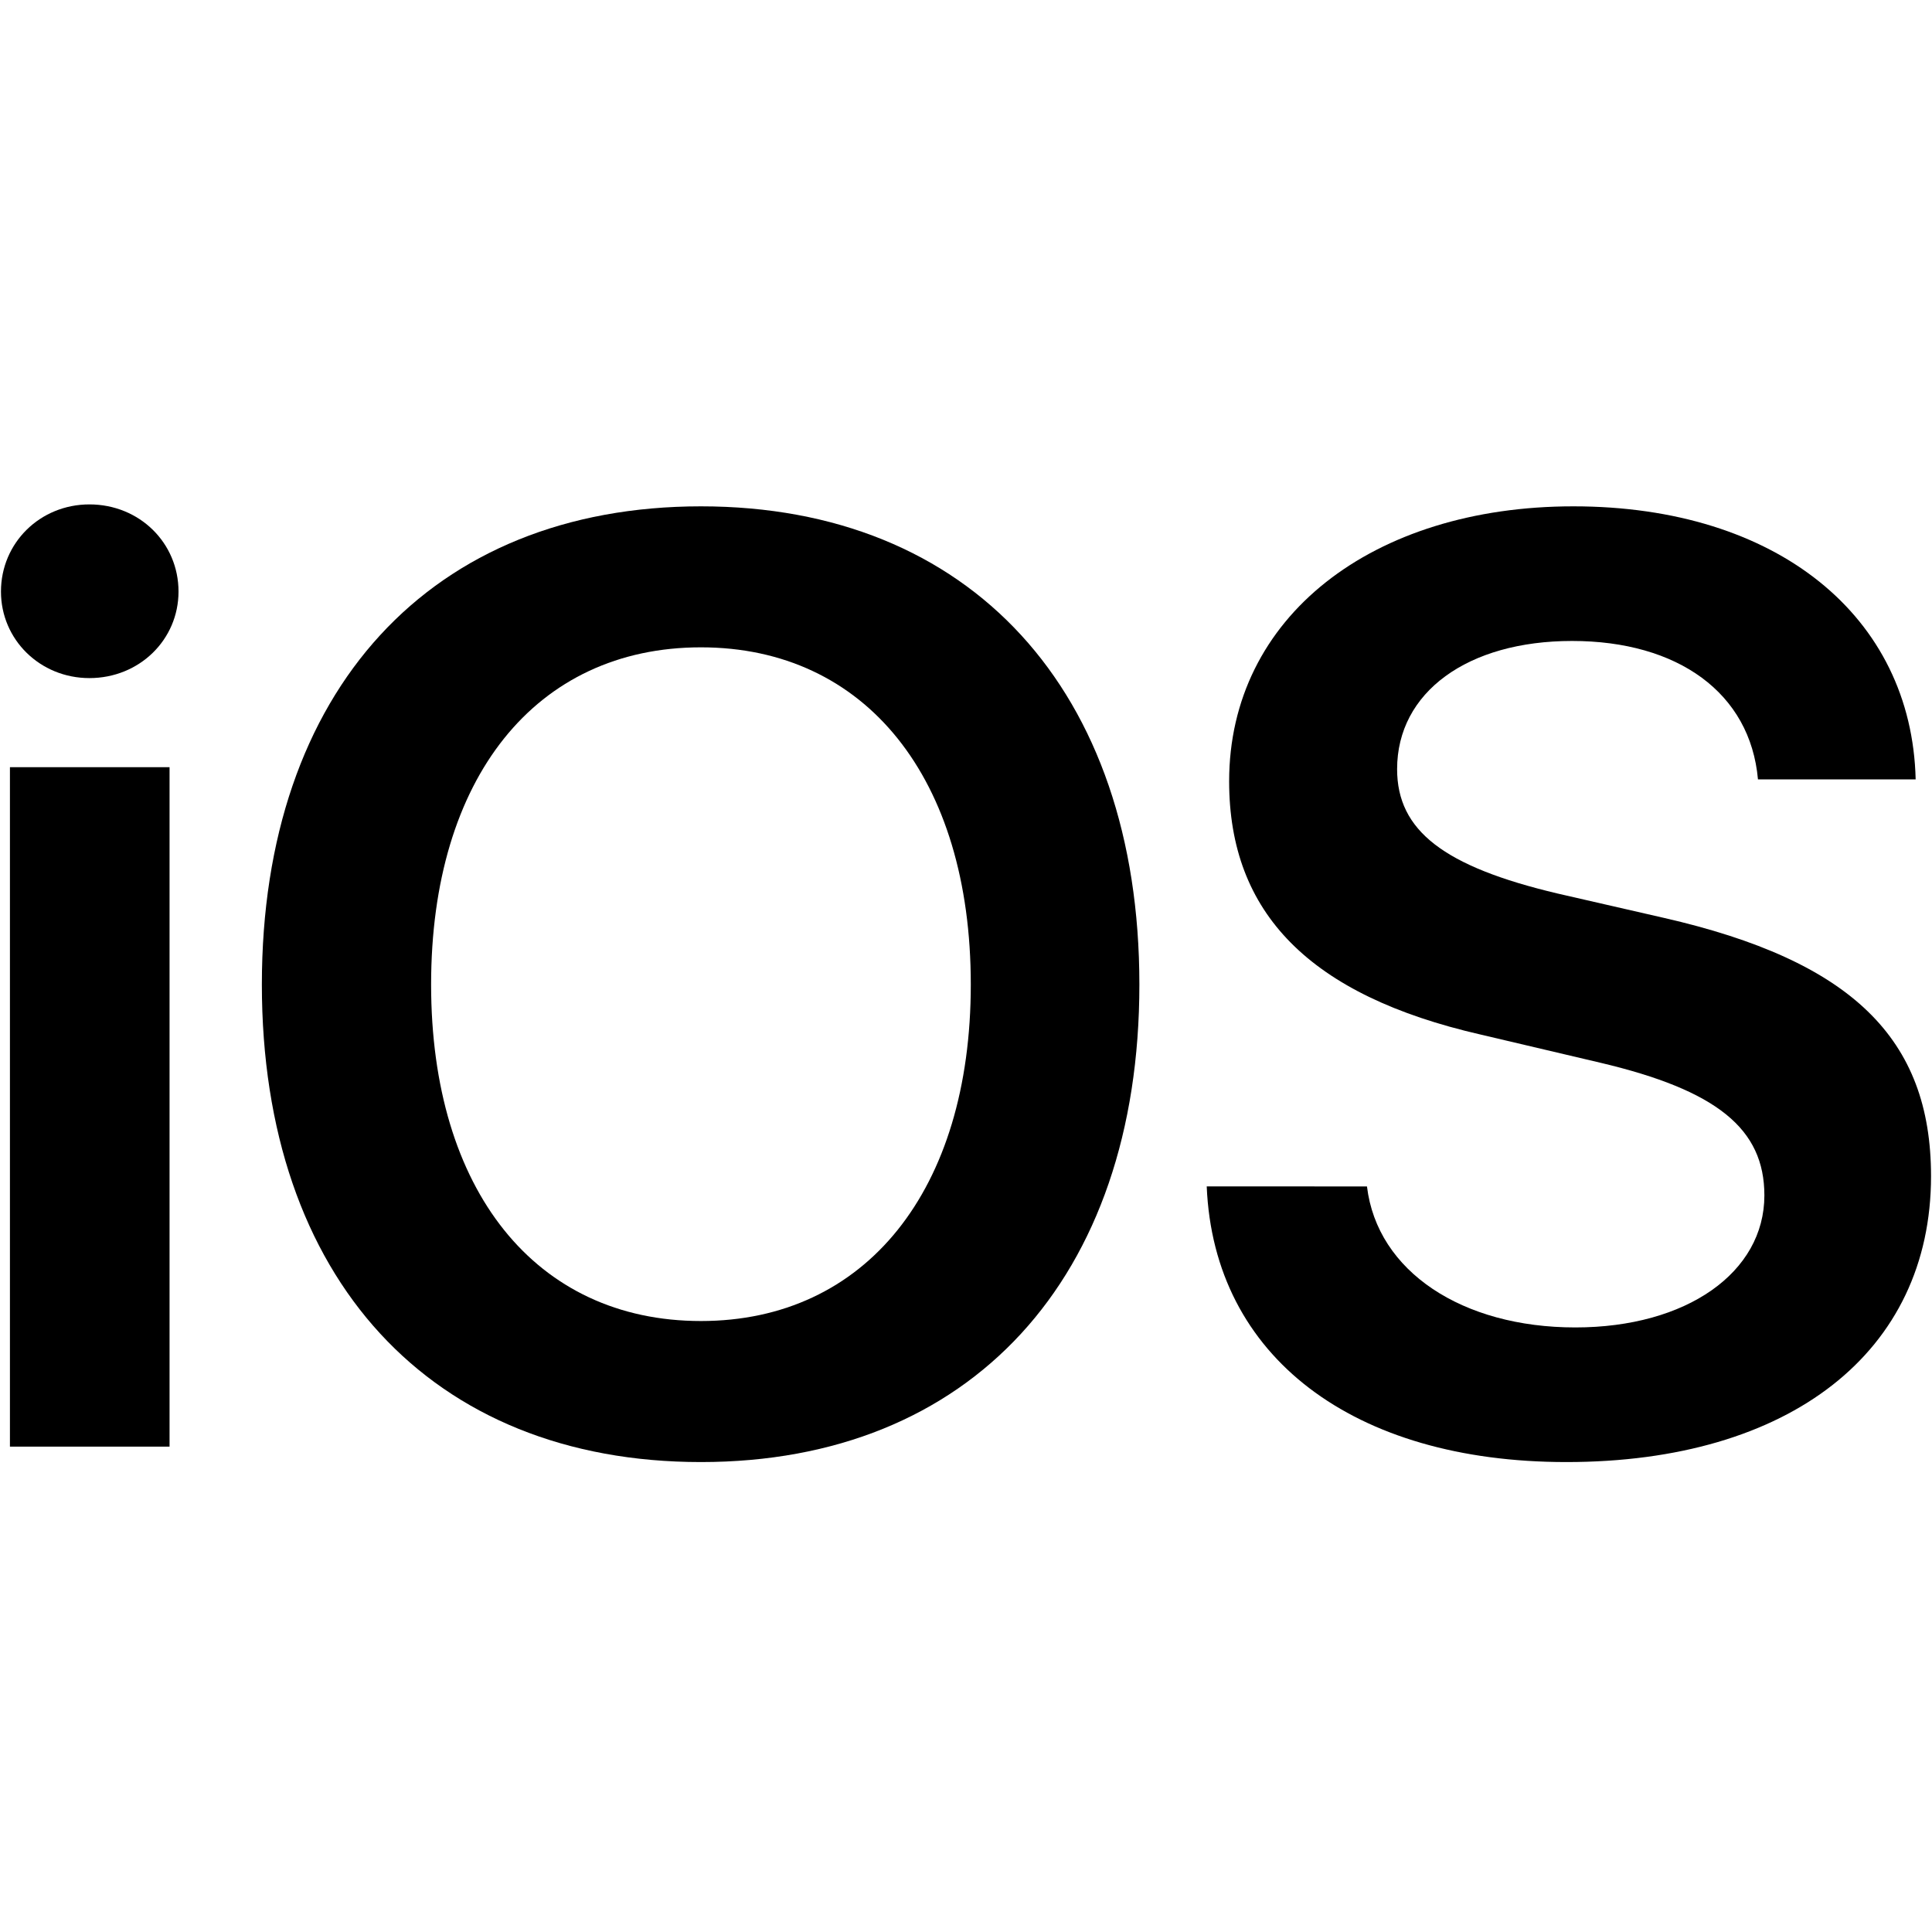
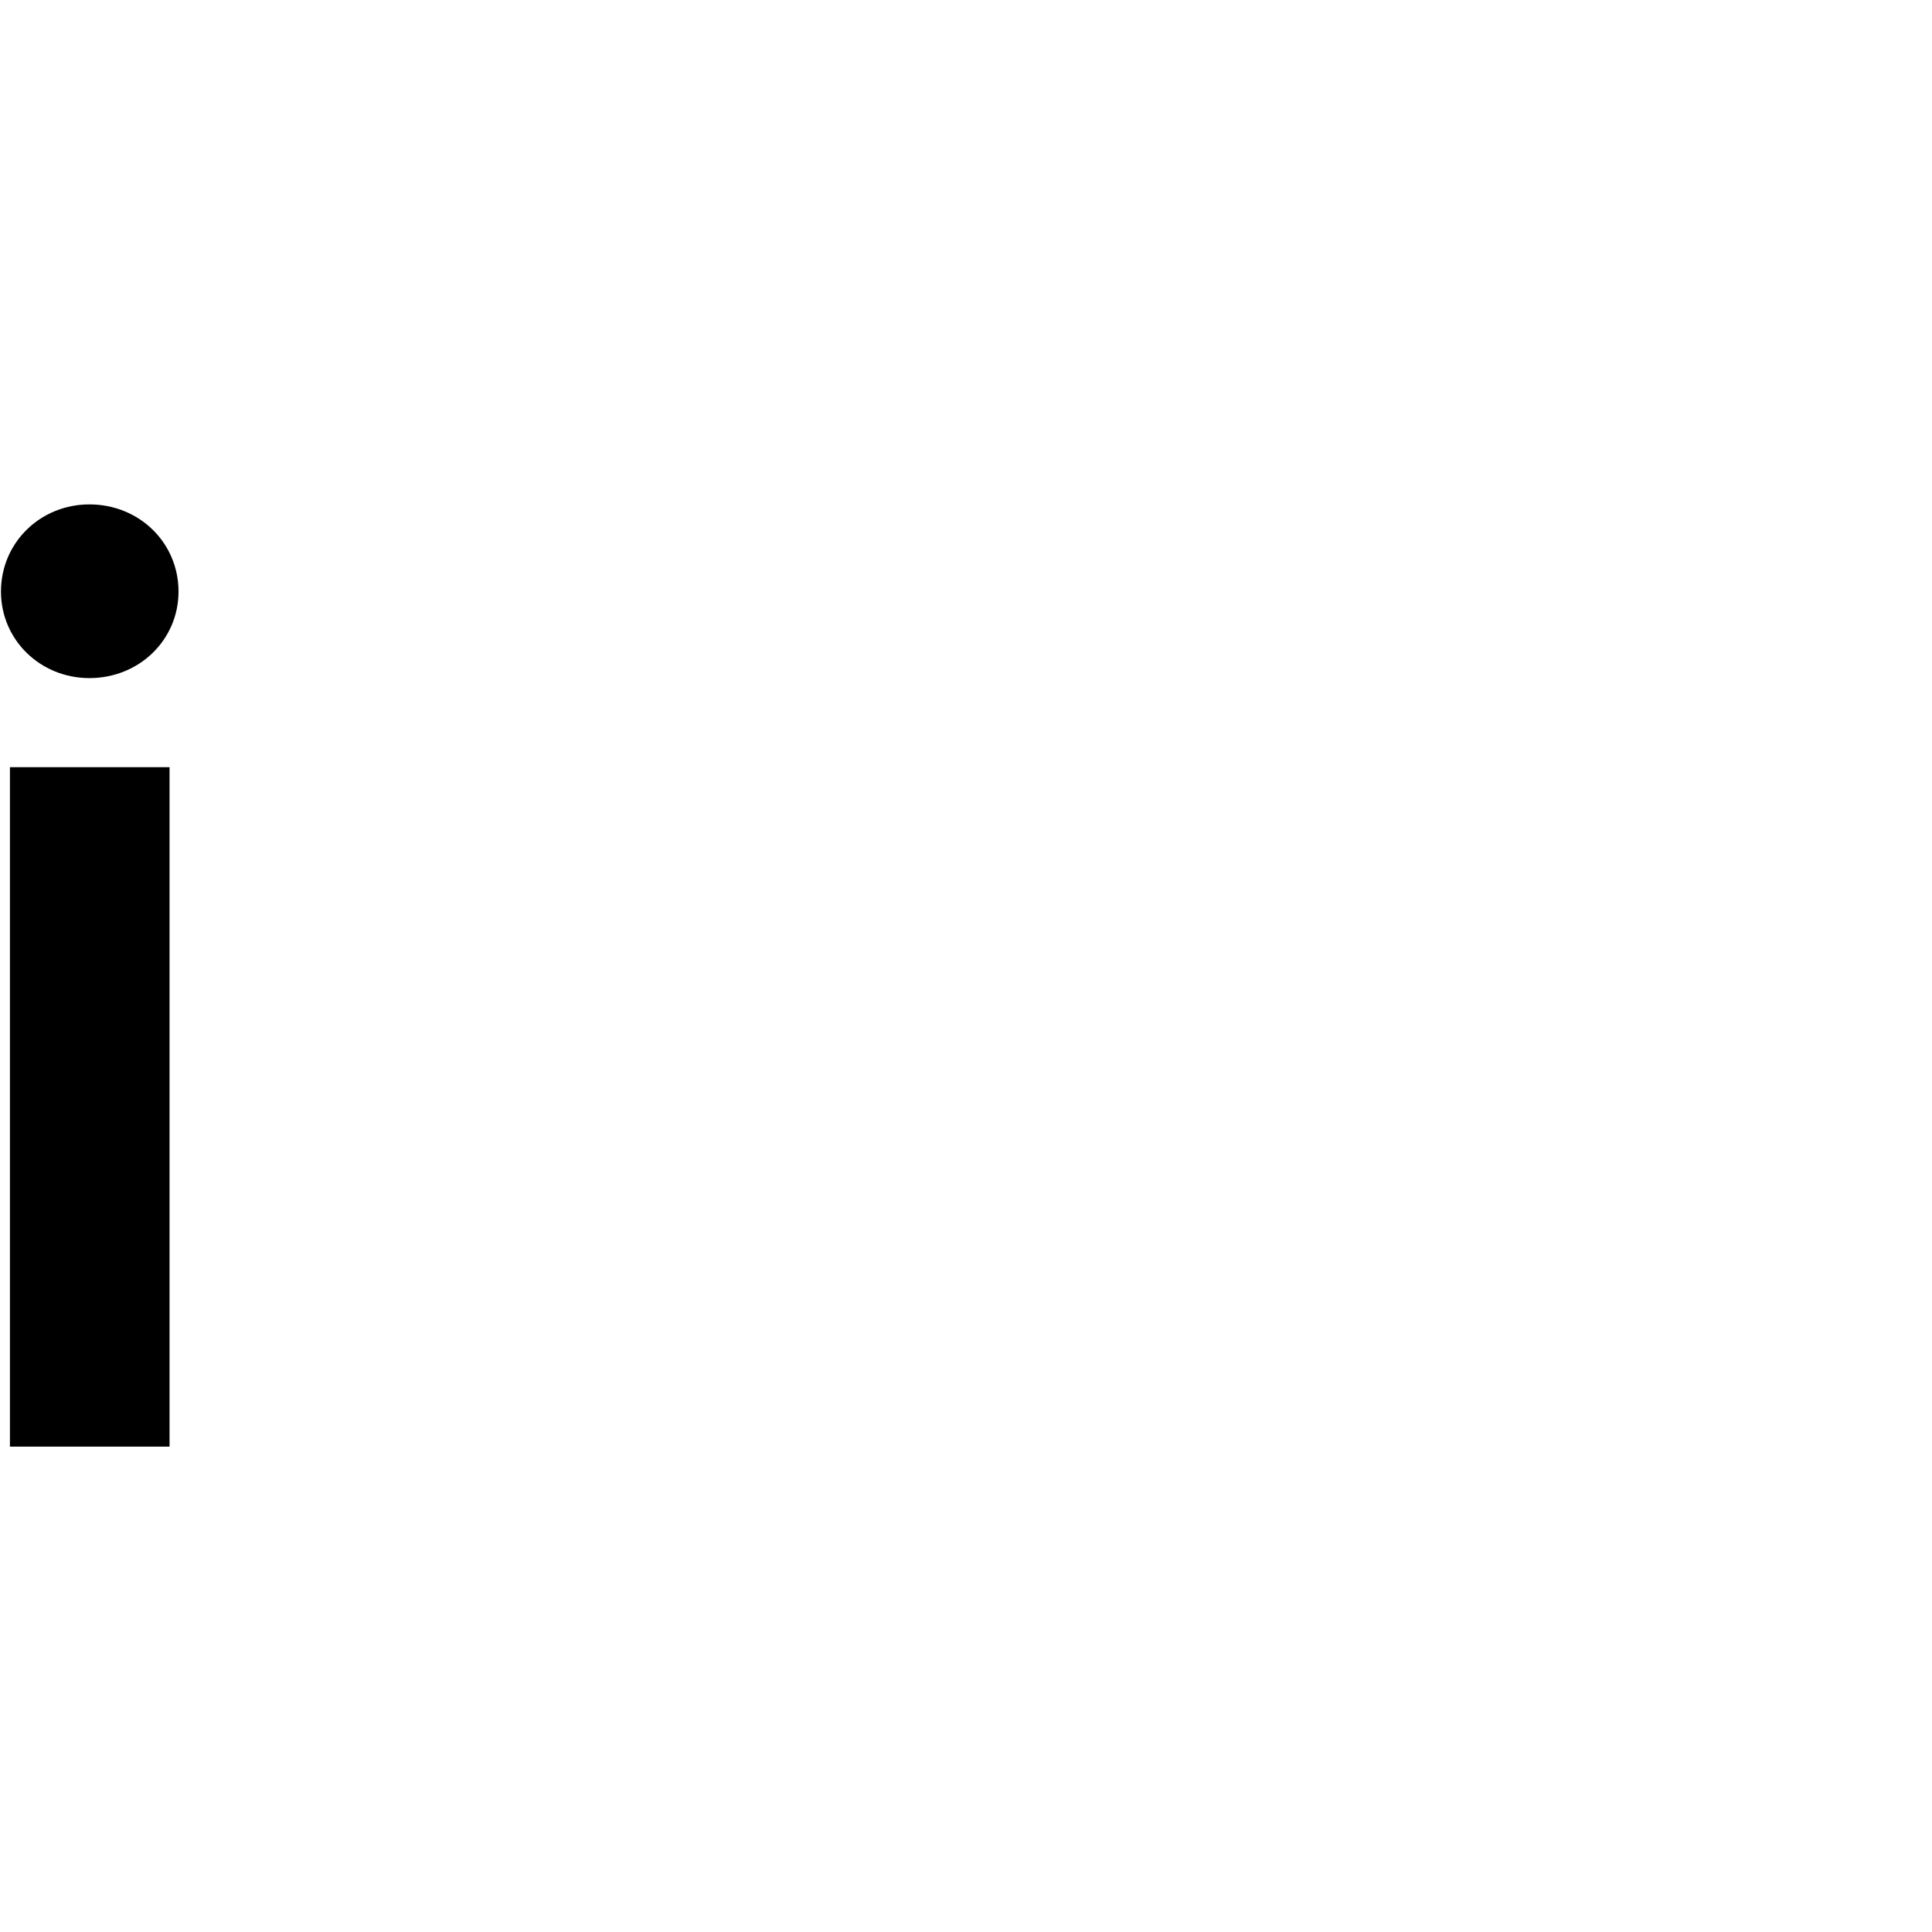
<svg xmlns="http://www.w3.org/2000/svg" width="50" height="50" viewBox="0 0 50 50" fill="none">
-   <path d="M31.23 30.704C31.412 35.117 35.028 37.838 40.536 37.838C46.325 37.838 49.975 34.984 49.975 30.439C49.975 26.872 47.918 24.865 43.058 23.754L40.304 23.123C37.368 22.427 36.157 21.498 36.157 19.905C36.157 17.915 37.981 16.588 40.685 16.588C43.422 16.588 45.297 17.931 45.496 20.171H49.577C49.477 15.957 45.994 13.104 40.719 13.104C35.51 13.104 31.81 15.974 31.81 20.22C31.81 23.638 33.901 25.761 38.313 26.773L41.415 27.503C44.434 28.216 45.662 29.212 45.662 30.937C45.662 32.928 43.654 34.354 40.768 34.354C37.849 34.354 35.642 32.911 35.377 30.705L31.23 30.704Z" fill="black" />
-   <path d="M18.14 13.104C11.157 13.104 6.777 17.865 6.777 25.479C6.777 33.093 11.156 37.838 18.14 37.838C25.108 37.838 29.487 33.093 29.487 25.479C29.487 17.865 25.108 13.104 18.14 13.104ZM18.14 16.753C22.404 16.753 25.124 20.137 25.124 25.479C25.124 30.804 22.404 34.188 18.14 34.188C13.861 34.188 11.157 30.804 11.157 25.479C11.157 20.137 13.861 16.753 18.14 16.753Z" fill="black" />
  <path d="M0.257 37.439H4.388V19.855H0.257V37.439ZM2.314 17.549C3.608 17.549 4.62 16.554 4.62 15.31C4.62 14.049 3.608 13.054 2.314 13.054C1.037 13.054 0.025 14.049 0.025 15.31C0.025 16.554 1.037 17.549 2.314 17.549Z" fill="black" />
</svg>